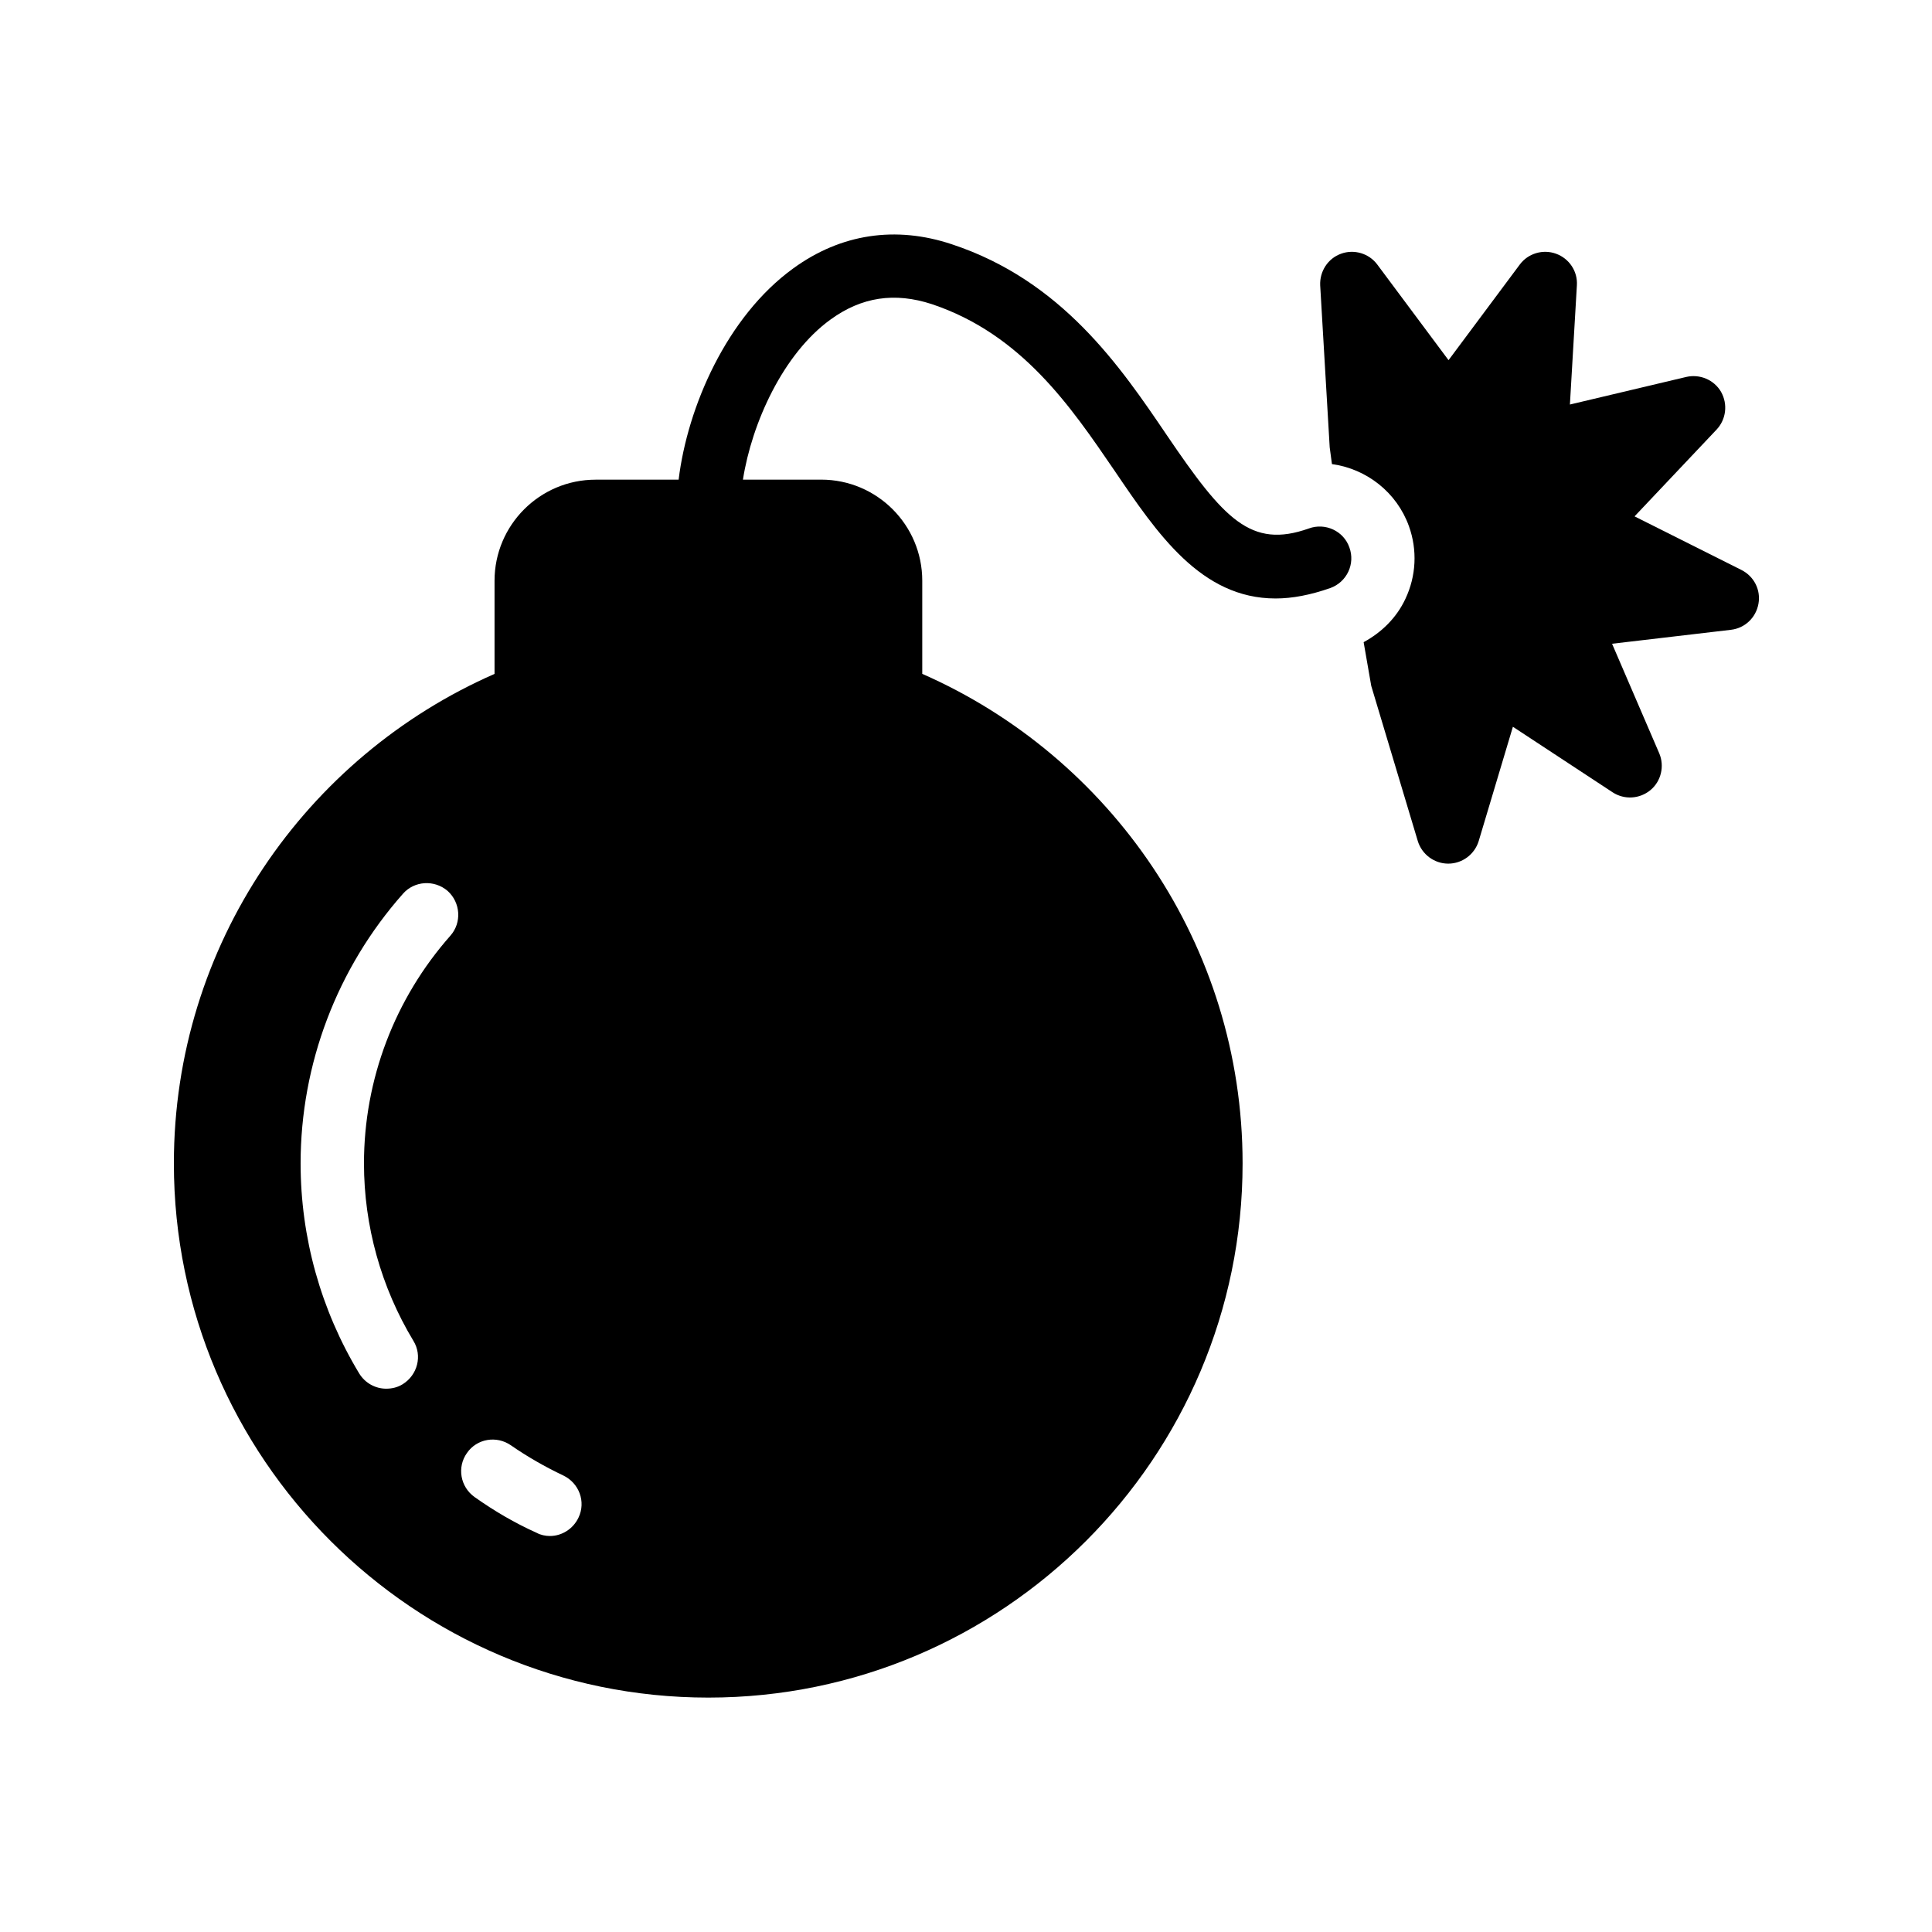
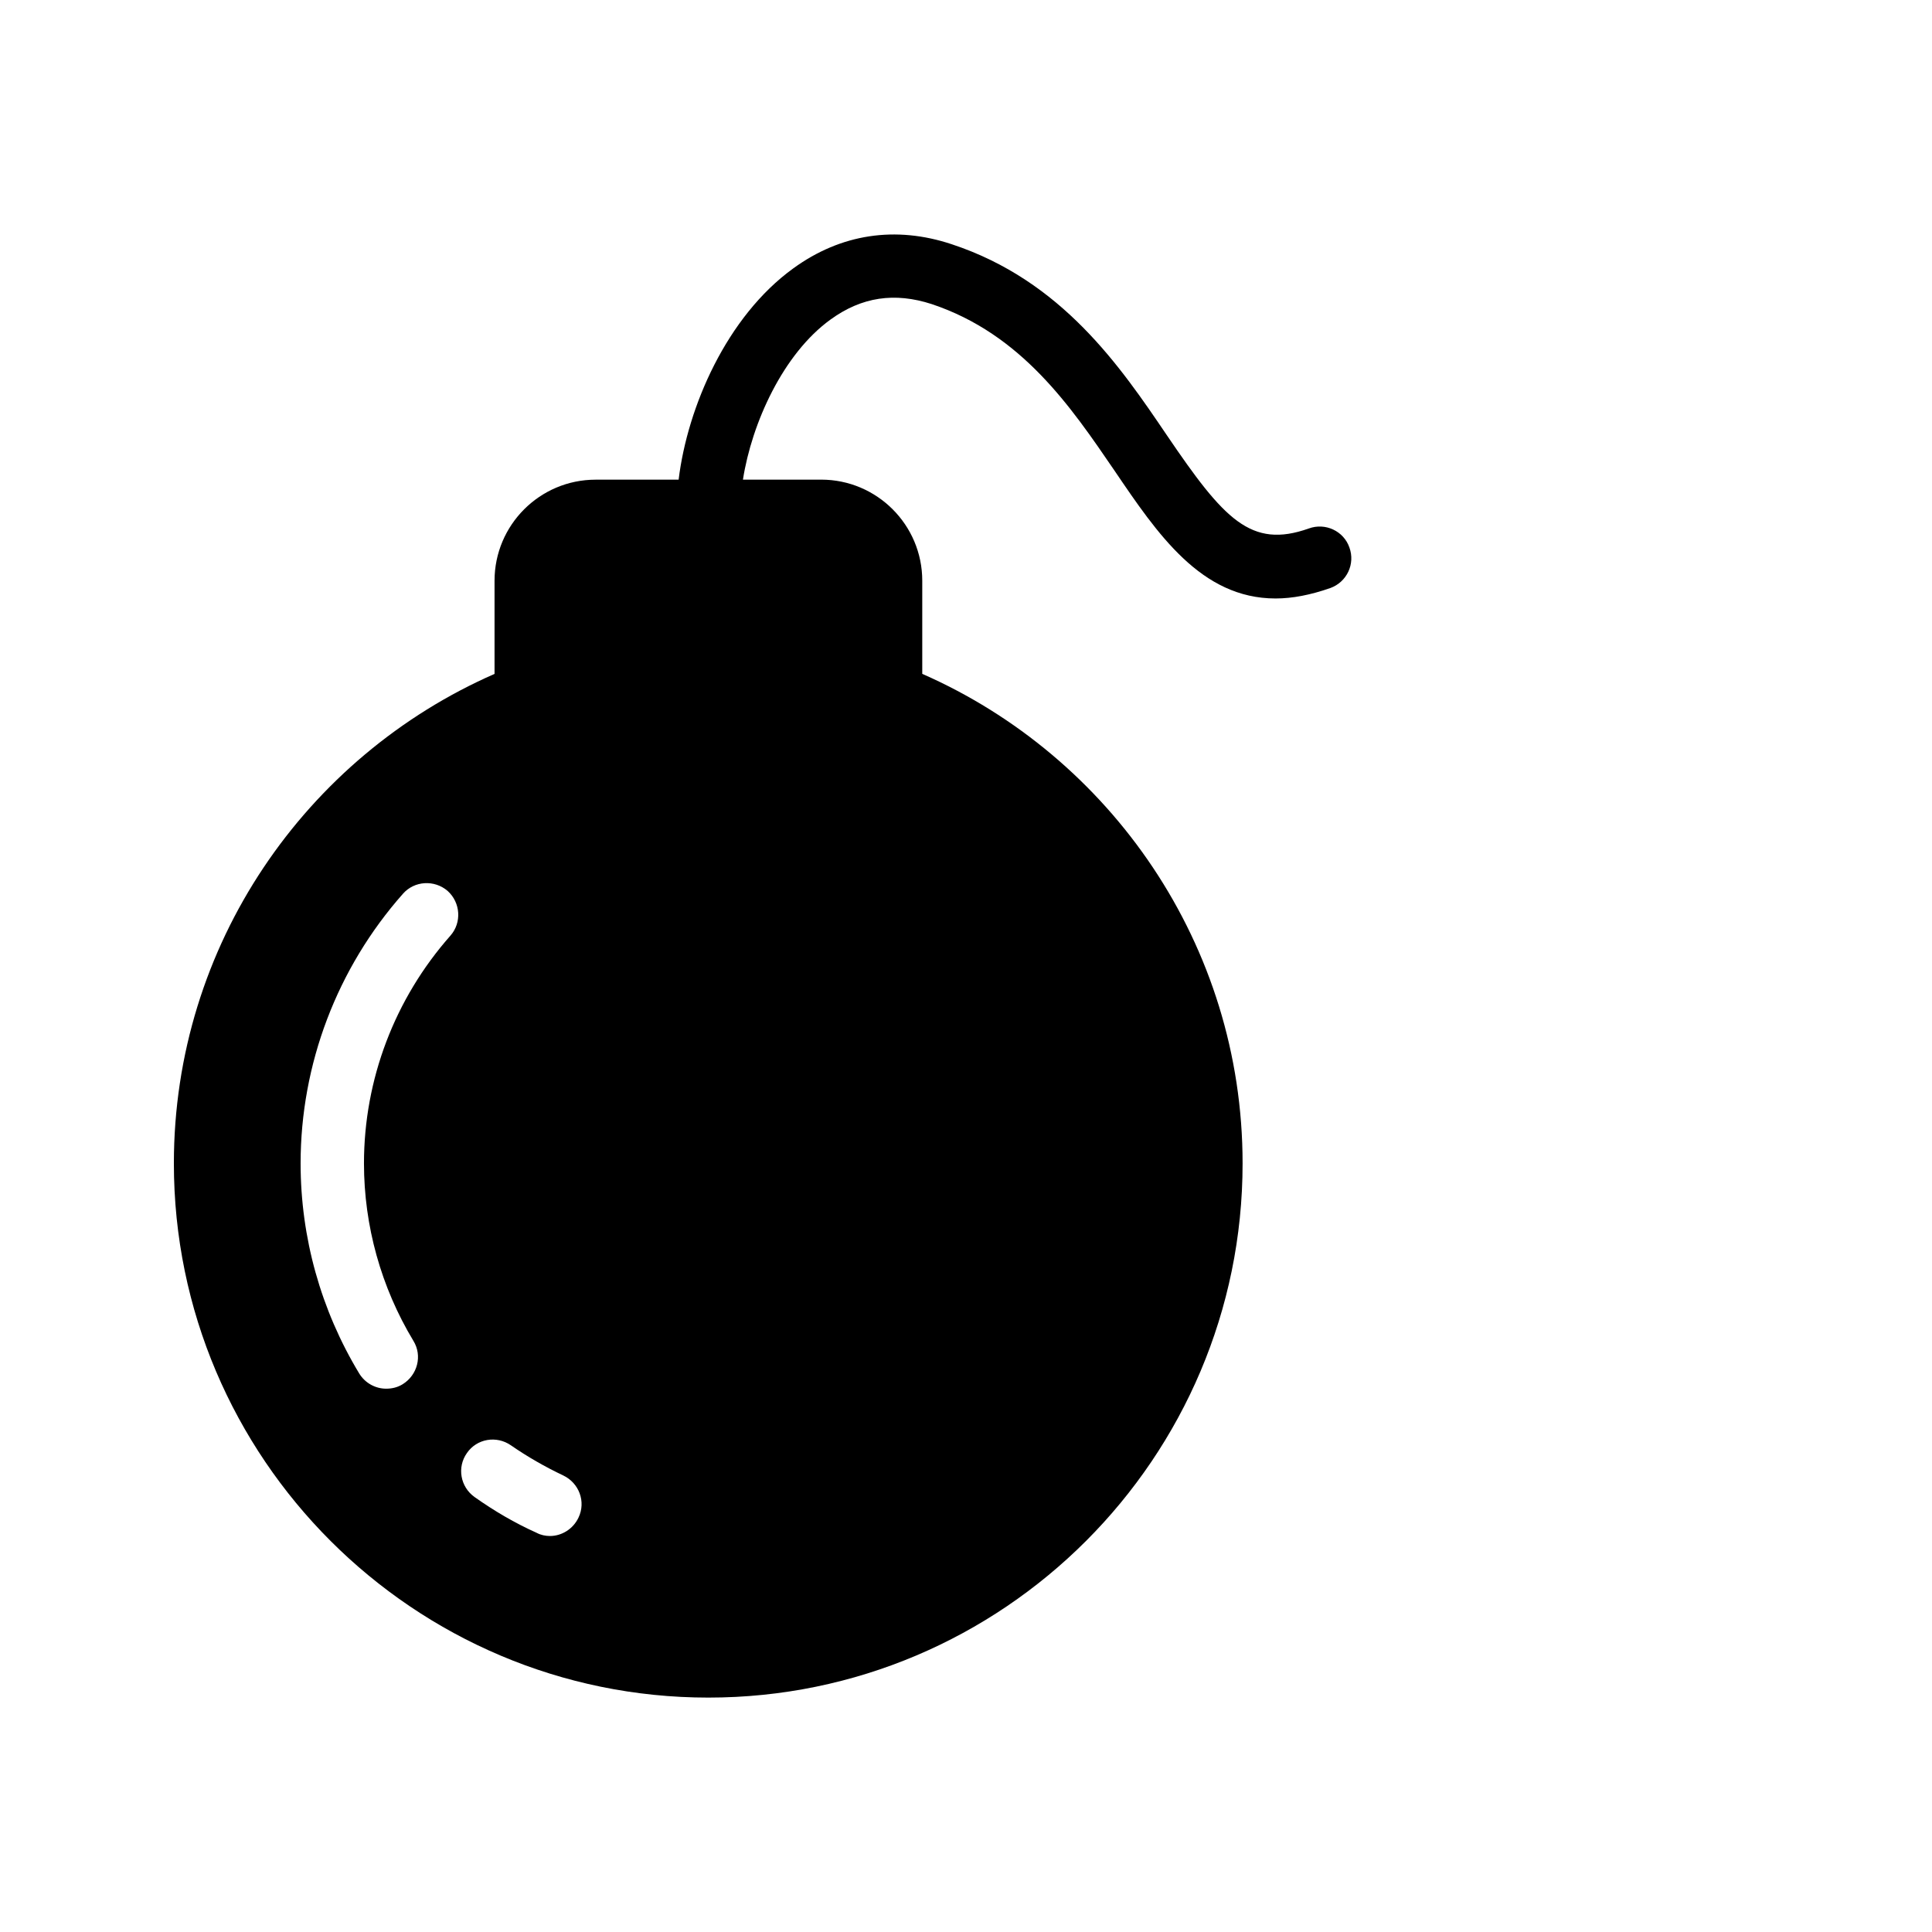
<svg xmlns="http://www.w3.org/2000/svg" fill="#000000" width="800px" height="800px" version="1.1" viewBox="144 144 512 512">
  <g>
-     <path d="m496.98 266.99c9.238 1.258 17.215 7.559 20.402 16.457 2.266 6.297 1.93 13.184-0.922 19.23-2.352 5.039-6.297 8.902-11.082 11.504l2.016 11.586 12.344 41.145c1.09 3.527 4.367 5.961 8.062 5.961 3.695 0 6.969-2.434 8.062-5.961l9.07-30.312 26.449 17.383c3.106 2.016 7.137 1.762 9.992-0.586 2.856-2.352 3.777-6.383 2.352-9.742l-12.512-29.055 31.488-3.695c3.695-0.418 6.633-3.191 7.305-6.887 0.672-3.695-1.176-7.305-4.535-8.984l-28.297-14.191 21.746-23.008c2.519-2.688 3.023-6.719 1.176-9.992-1.848-3.191-5.625-4.785-9.238-3.945l-30.816 7.305 1.848-31.57c0.25-3.695-2.016-7.137-5.543-8.398-3.441-1.258-7.391-0.082-9.574 2.856l-18.895 25.359-18.895-25.359c-2.184-2.938-6.129-4.113-9.574-2.856-3.527 1.258-5.711 4.703-5.543 8.398l2.519 42.906z" />
    <path d="m331.73 593.88c78.09 0 141.57-63.48 141.57-141.57 0-57.938-35.016-107.82-84.891-129.73v-24.688c0-14.777-12.008-26.785-26.785-26.785h-20.738c2.352-15.031 10.664-33.336 23.176-42.402 8.312-6.047 17.047-7.305 26.871-4.113 23.848 7.977 36.863 27.207 48.449 44.168 11.336 16.711 22.922 33.84 42.656 33.84 4.449 0 9.238-0.922 14.527-2.769 4.367-1.594 6.633-6.383 5.039-10.746-1.512-4.367-6.383-6.633-10.746-5.039-15.367 5.457-22.504-2.434-37.617-24.688-12.344-18.223-27.793-40.977-57.016-50.633-14.863-4.953-29.391-2.769-41.984 6.383-17.633 12.762-28.047 36.695-30.398 56.008h-22c-14.777 0-26.785 12.008-26.785 26.785v24.688c-49.965 21.906-84.98 71.781-84.98 129.72 0 78.09 63.562 141.57 141.65 141.57zm-63.98-64.824c2.602-3.777 7.809-4.703 11.672-2.016 4.367 3.023 9.07 5.711 13.855 7.977 4.199 2.016 6.047 6.969 4.031 11.168-1.426 3.023-4.449 4.871-7.559 4.871-1.176 0-2.434-0.25-3.527-0.84-5.793-2.602-11.25-5.793-16.457-9.488-3.781-2.688-4.703-7.894-2.016-11.672zm-16.965-148.2c3.023-3.441 8.312-3.777 11.84-0.754 3.441 3.106 3.777 8.398 0.754 11.84-14.773 16.707-22.922 38.117-22.922 60.371 0 16.543 4.535 32.832 13.098 47.023 2.434 3.945 1.09 9.07-2.856 11.504-1.344 0.84-2.856 1.176-4.367 1.176-2.769 0-5.543-1.426-7.137-4.031-10.156-16.797-15.531-36.023-15.531-55.672 0-26.285 9.656-51.727 27.121-71.457z" />
  </g>
</svg>